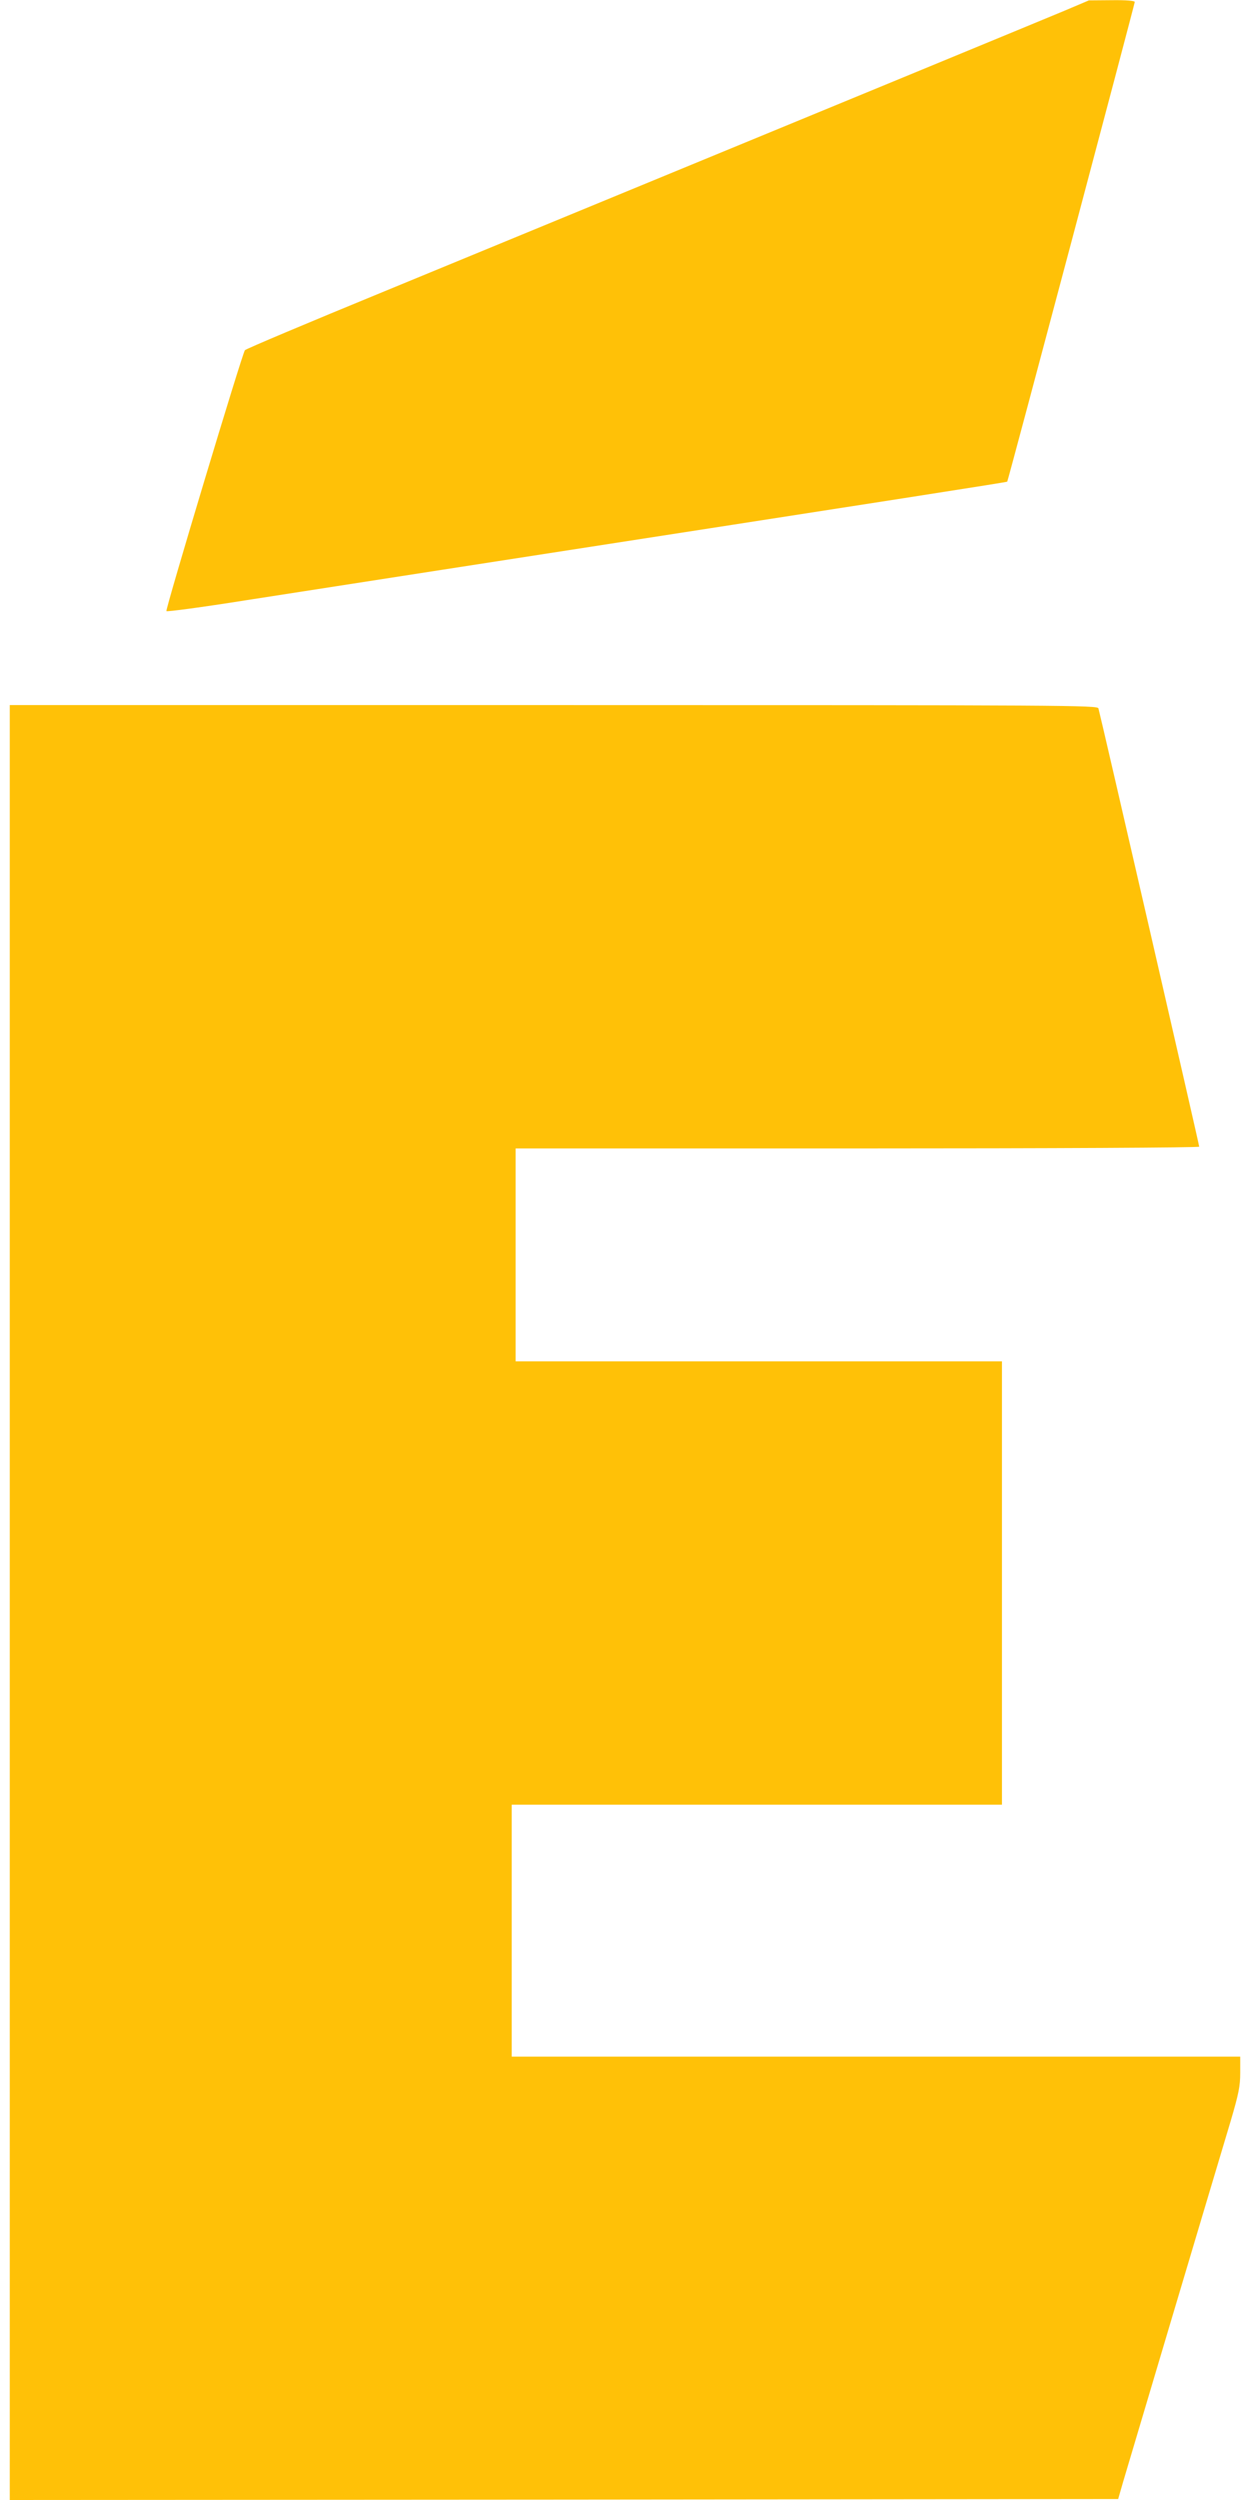
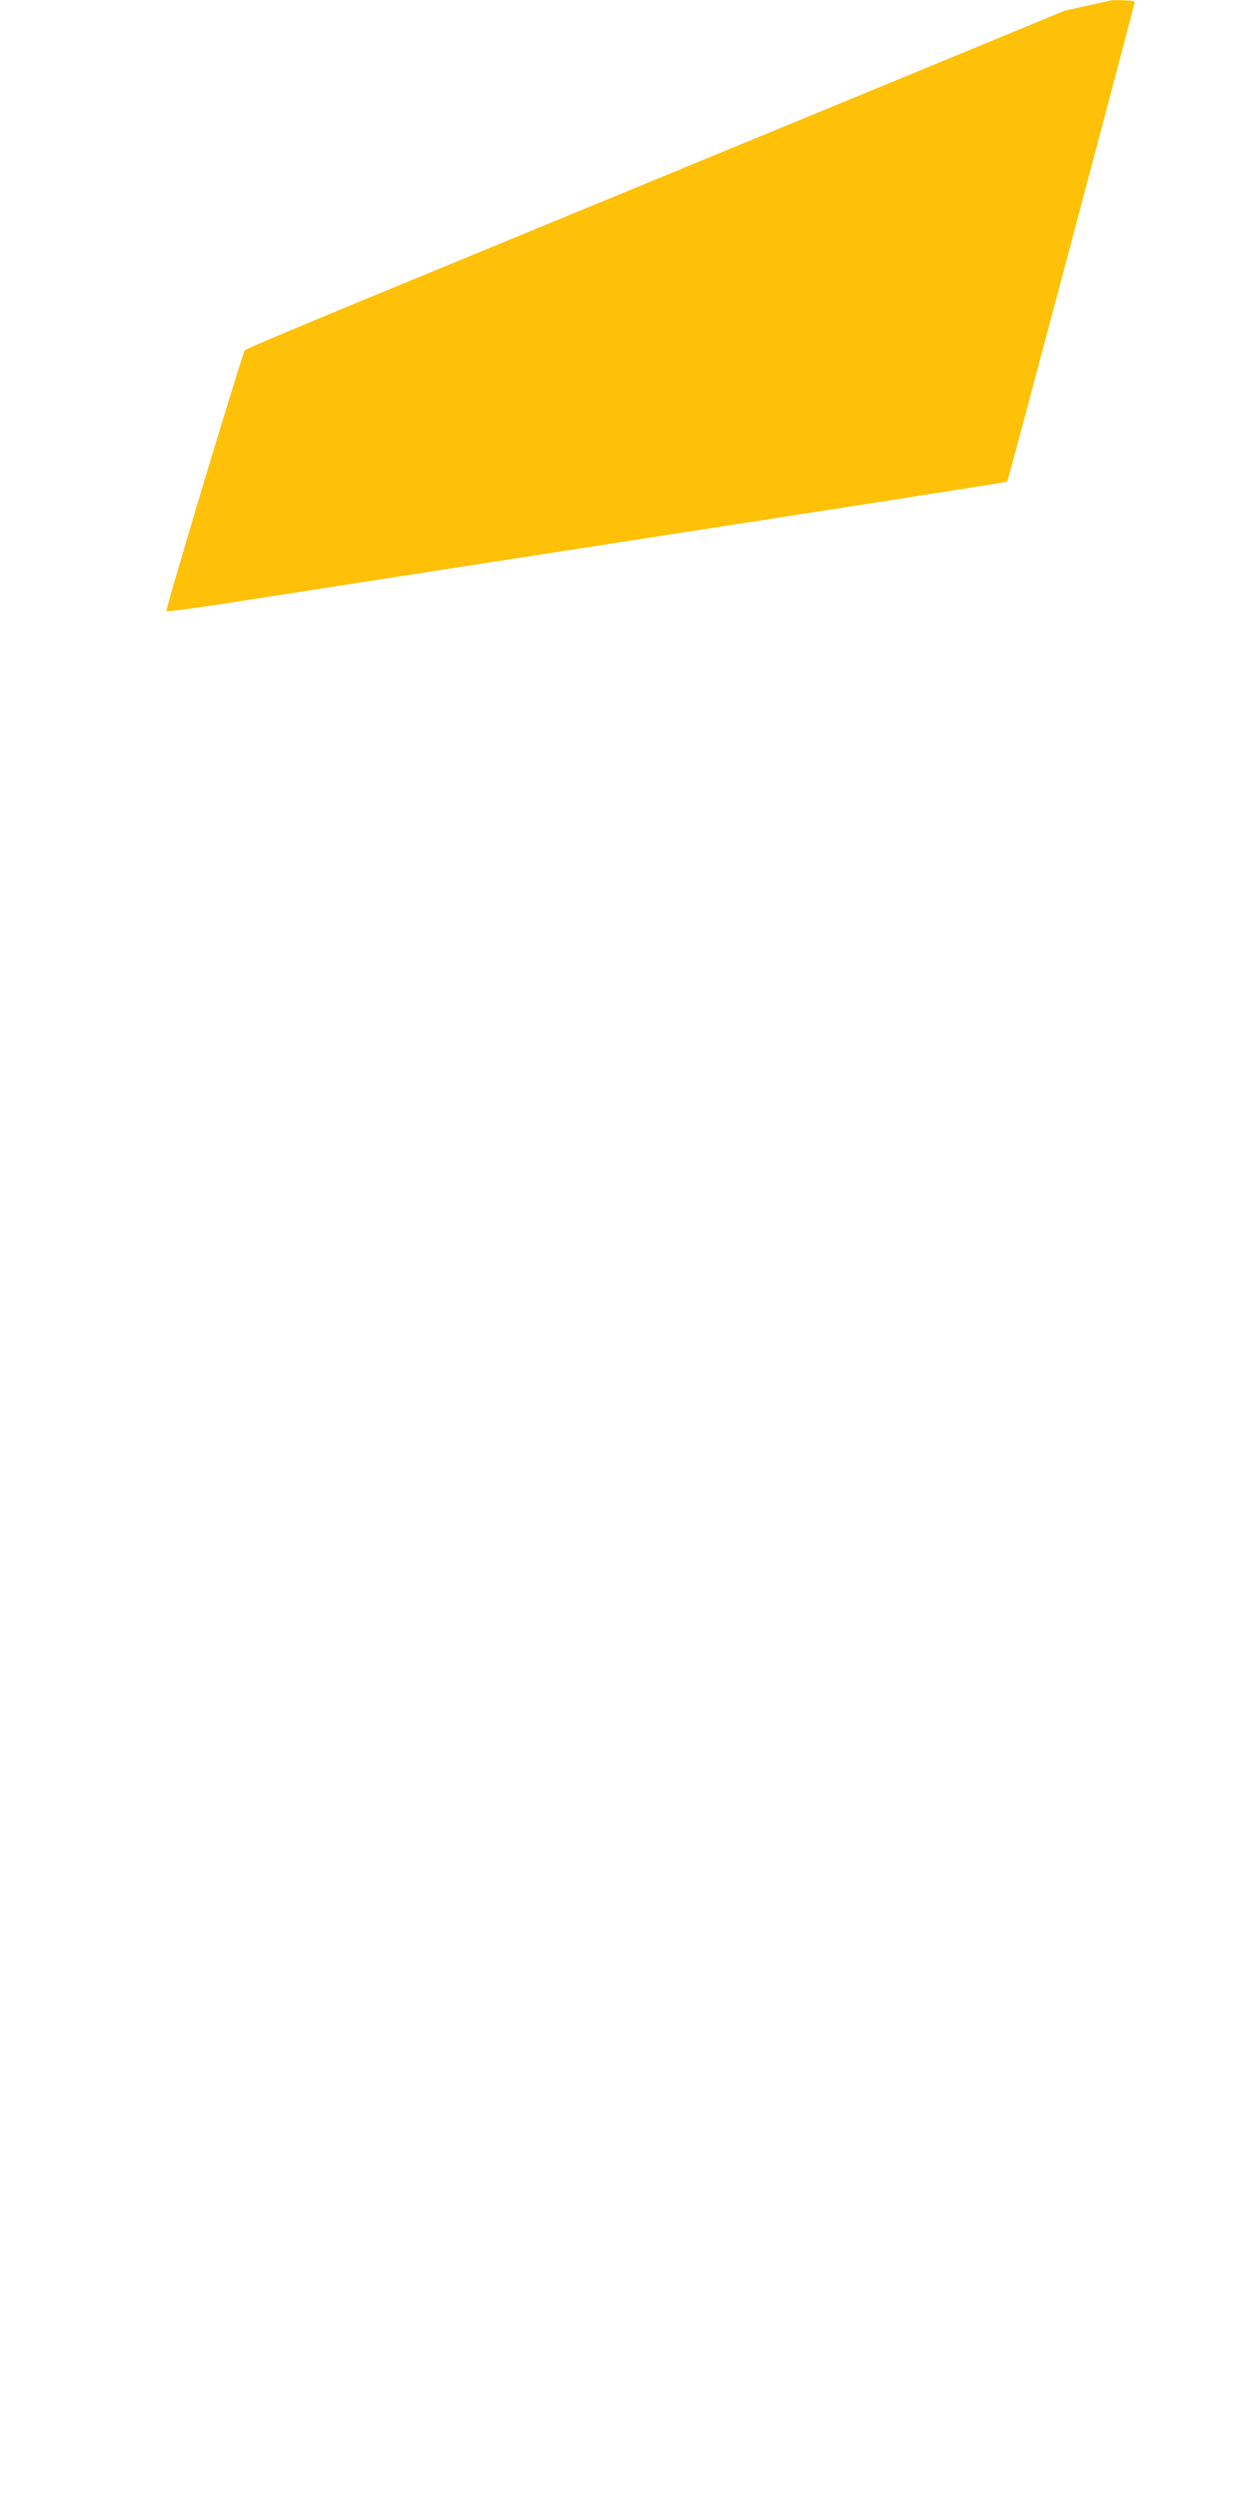
<svg xmlns="http://www.w3.org/2000/svg" version="1.0" width="640pt" height="1280pt" viewBox="0 0 640 1280" preserveAspectRatio="xMidYMid meet">
  <g transform="translate(0,1280) scale(0.1,-0.1)" fill="#ffc107" stroke="none">
-     <path d="M5450 12745 c-149 -62 -882 -365 -3490 -1440 -382 -157 -700 -291 -706 -298 -13 -14 -407 -1324 -402 -1336 2 -4 183 20 403 55 220 34 663 103 985 153 2486 385 2915 452 2917 455 4 3 653 2446 653 2456 0 6 -43 10 -117 9 l-118 -1 -125 -53z" />
-     <path d="M50 4595 l0 -4595 2837 2 2838 3 26 90 c48 162 423 1422 550 1845 41 140 49 178 49 248 l0 82 -1865 0 -1865 0 0 645 0 645 1255 0 1255 0 0 1135 0 1135 -1245 0 -1245 0 0 545 0 545 1750 0 c1007 0 1750 4 1750 9 0 10 -507 2215 -516 2244 -5 16 -147 17 -2790 17 l-2784 0 0 -4595z" />
+     <path d="M5450 12745 c-149 -62 -882 -365 -3490 -1440 -382 -157 -700 -291 -706 -298 -13 -14 -407 -1324 -402 -1336 2 -4 183 20 403 55 220 34 663 103 985 153 2486 385 2915 452 2917 455 4 3 653 2446 653 2456 0 6 -43 10 -117 9 z" />
  </g>
</svg>